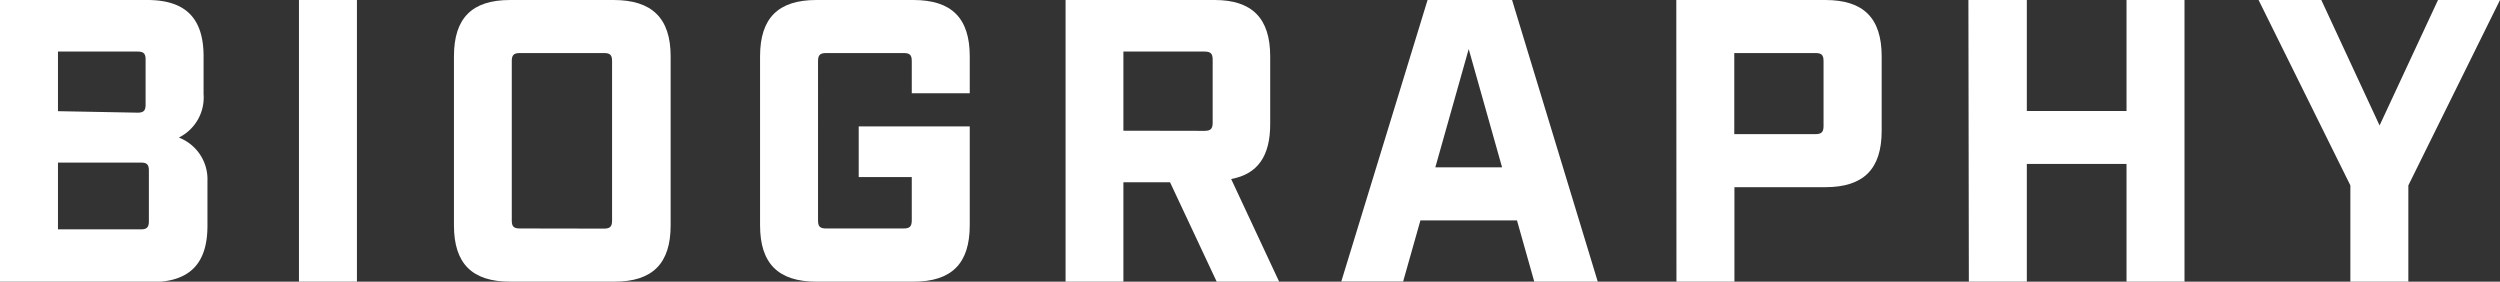
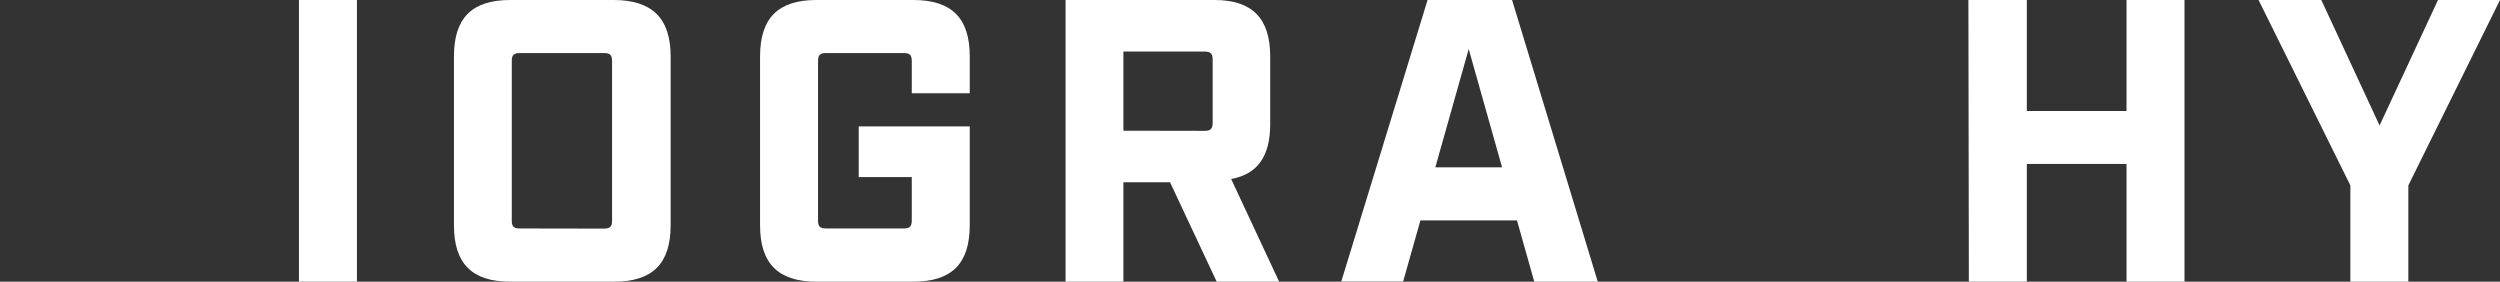
<svg xmlns="http://www.w3.org/2000/svg" width="167.75" height="18.9" viewBox="0 0 167.75 18.9">
  <rect x="0" y="0" width="167.75" height="18.9" fill="#333333" stroke="none" />
  <defs>
    <style>
      .cls-1 {
        fill: #fff;
      }
    </style>
  </defs>
  <title>bt_nav_biography</title>
  <g id="レイヤー_2" data-name="レイヤー 2">
    <g id="design">
      <g>
-         <path class="cls-1" d="M0,0H9.88c2.56,0,3.78,1.21,3.78,3.78V6.32A3,3,0,0,1,12,9.23a3,3,0,0,1,1.92,2.92v3c0,2.56-1.21,3.78-3.78,3.78H0ZM9.23,7.56c.41,0,.54-.14.54-.54V4c0-.4-.13-.54-.54-.54H3.89v4Zm.22,7.83c.4,0,.54-.14.54-.54v-3.4c0-.41-.13-.54-.54-.54H3.89v4.48Z" />
        <path class="cls-1" d="M20.06,0h3.89V18.9H20.06Z" />
        <path class="cls-1" d="M30.46,15.12V3.78C30.46,1.21,31.67,0,34.23,0h6.94C43.74,0,45,1.21,45,3.78V15.12c0,2.56-1.21,3.78-3.78,3.78H34.23C31.67,18.9,30.46,17.68,30.46,15.12Zm10.07.22c.41,0,.54-.14.54-.54V4.1c0-.41-.13-.54-.54-.54H34.88c-.41,0-.54.14-.54.54V14.79c0,.41.13.54.54.54Z" />
        <path class="cls-1" d="M51,15.12V3.78C51,1.21,52.22,0,54.78,0h6.51c2.56,0,3.78,1.21,3.78,3.78V6.26H61.18V4.1c0-.41-.13-.54-.54-.54H55.43c-.41,0-.54.14-.54.54V14.79c0,.41.13.54.54.54h5.21c.4,0,.54-.14.54-.54V11.88H57.62V8.48h7.45v6.64c0,2.56-1.21,3.78-3.78,3.78H54.78C52.22,18.9,51,17.68,51,15.12Z" />
        <path class="cls-1" d="M85.83,18.9H81.64l-3.13-6.67H75.38V18.9H71.5V0h10C84,0,85.23,1.21,85.23,3.78V8.34c0,2.13-.84,3.35-2.62,3.67Zm-5-10.12c.4,0,.54-.14.54-.54V4c0-.4-.14-.54-.54-.54H75.38V8.77Z" />
        <path class="cls-1" d="M101.79,14.79H95.31l-1.16,4.1H90L95.79,0h5.67l5.75,18.9h-4.26Zm-1-3.56L98.55,3.29l-2.24,7.94Z" />
-         <path class="cls-1" d="M112.48,0h10c2.56,0,3.78,1.21,3.78,3.78v5c0,2.56-1.21,3.78-3.78,3.78h-6.1V18.9h-3.89Zm9.34,9c.4,0,.54-.14.54-.54V4.1c0-.41-.13-.54-.54-.54h-5.45V9Z" />
        <path class="cls-1" d="M132.08,0H136V7.45h6.69V0h3.89V18.9h-3.89V11H136V18.9h-3.89Z" />
        <path class="cls-1" d="M157.71,12.44,151.55,0h4.21l3.91,8.42L163.59,0h4.16l-6.15,12.44V18.9h-3.89Z" />
      </g>
    </g>
  </g>
</svg>